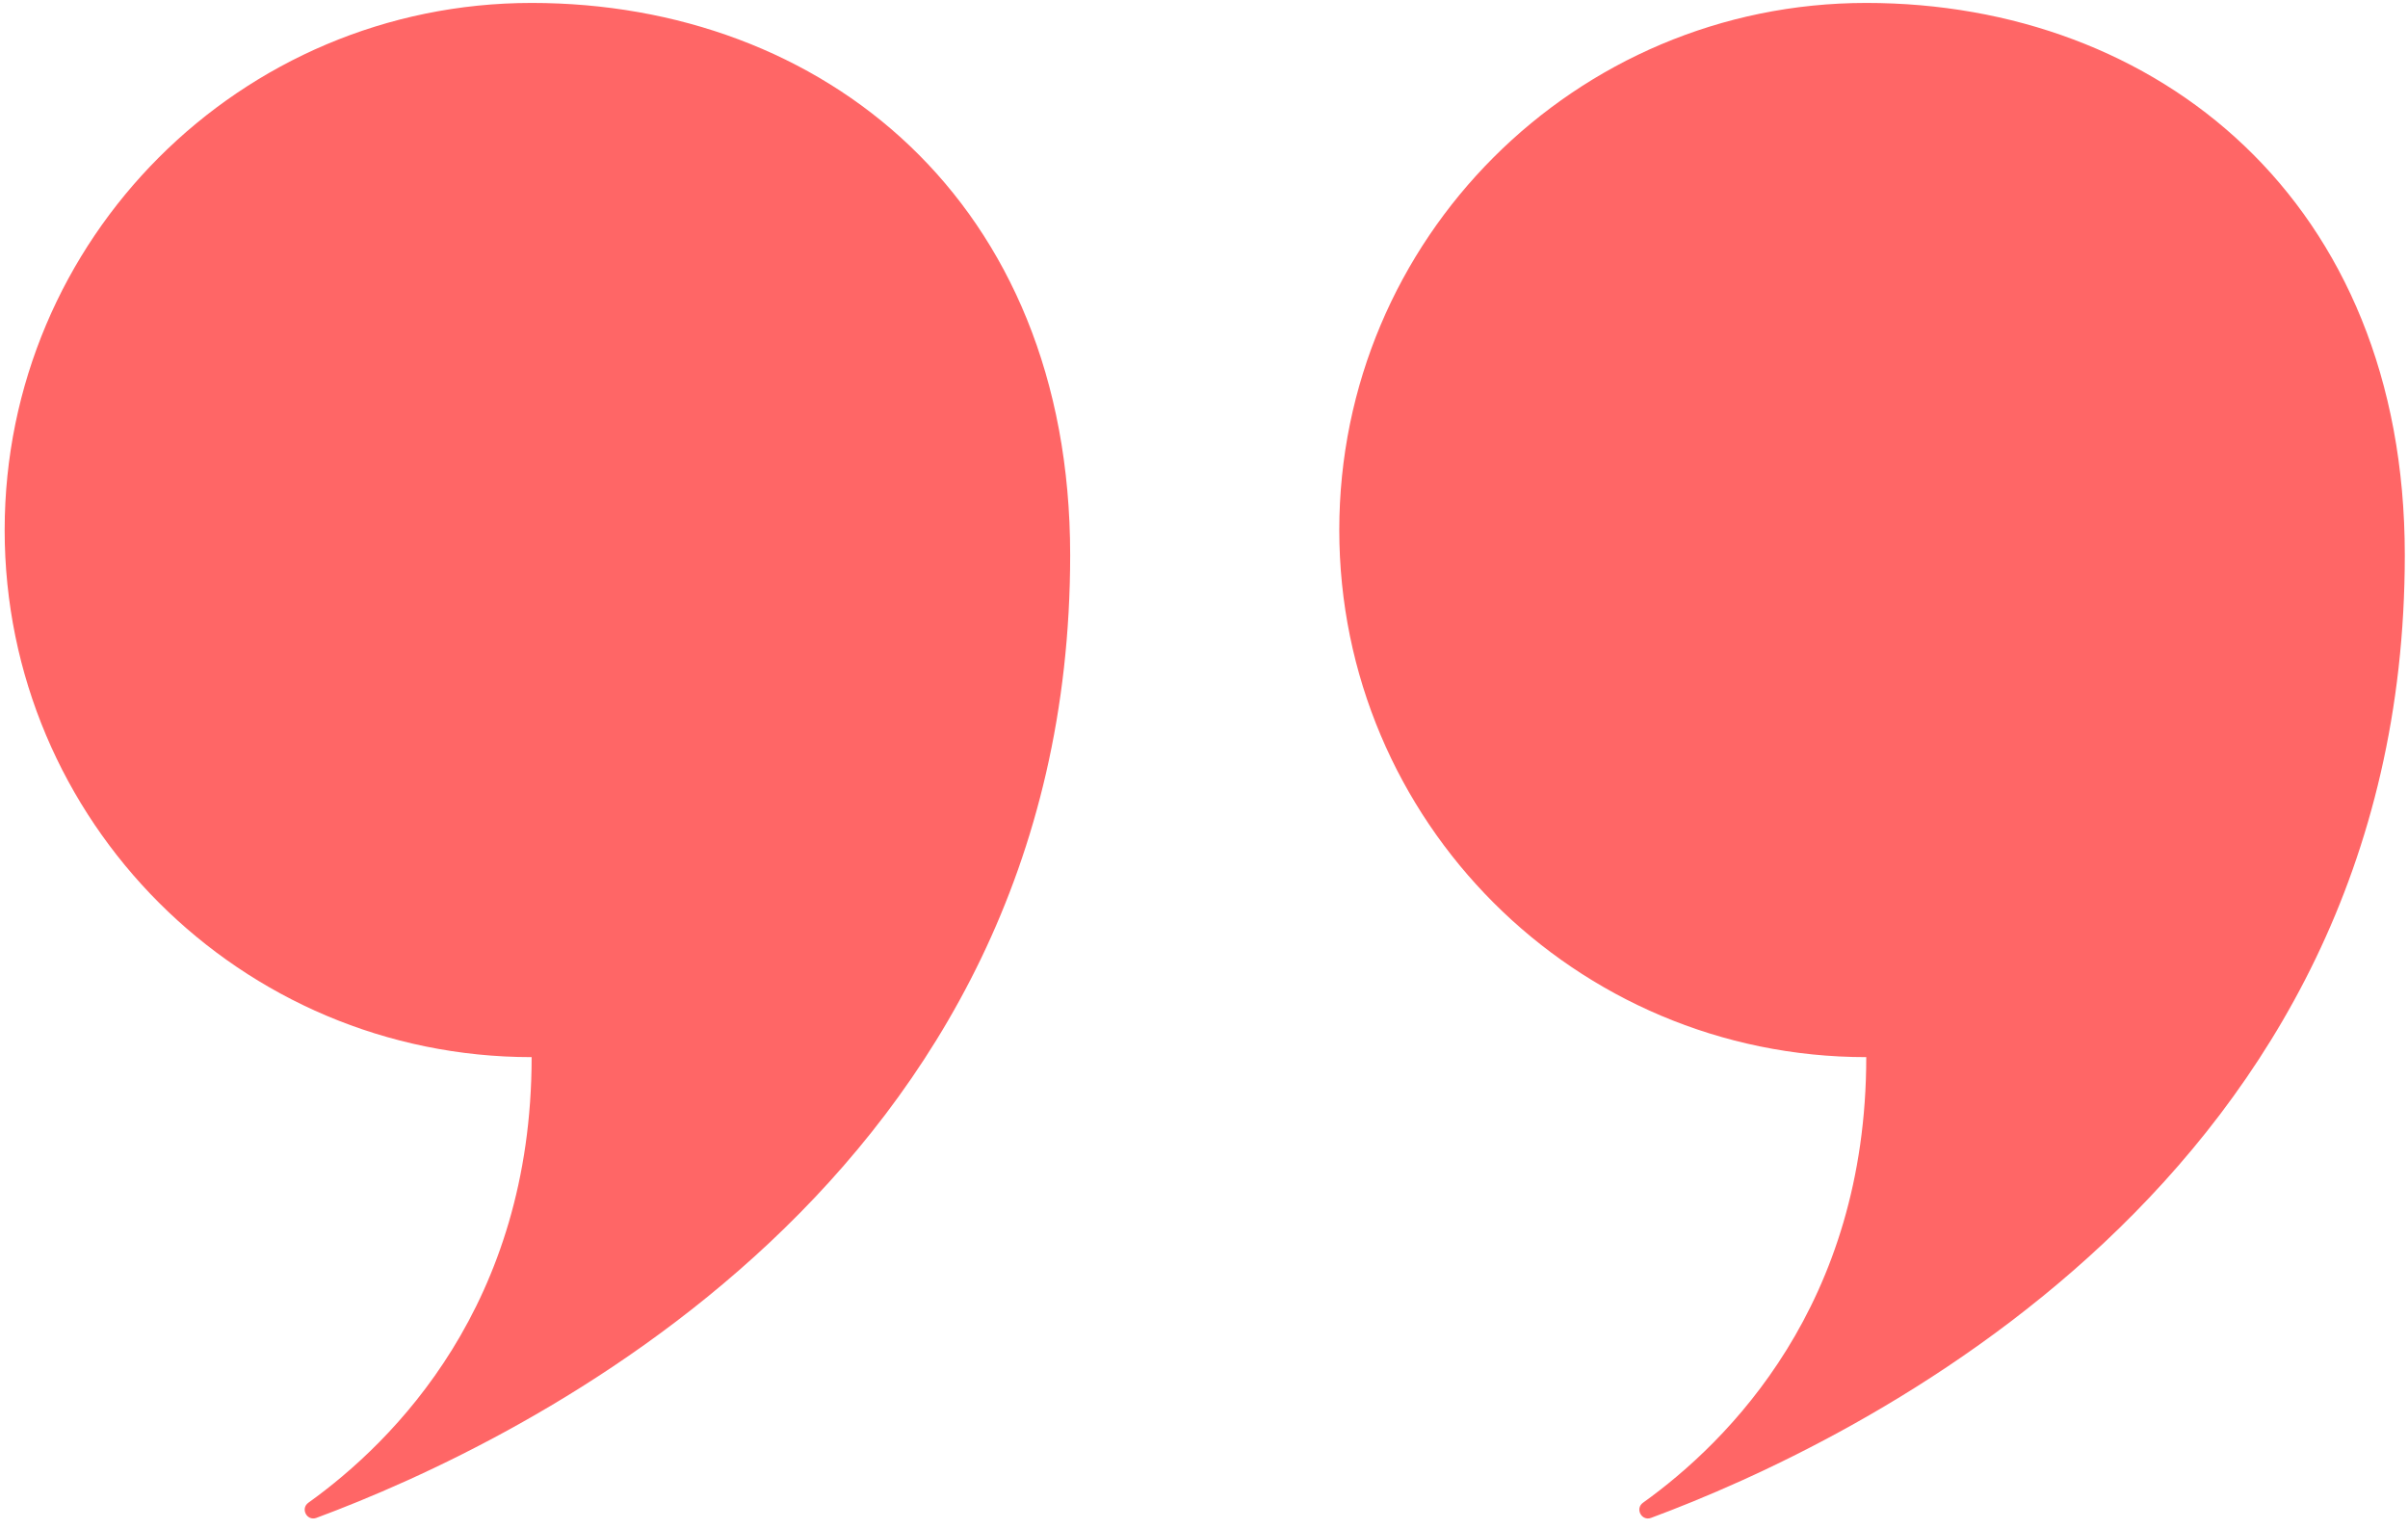
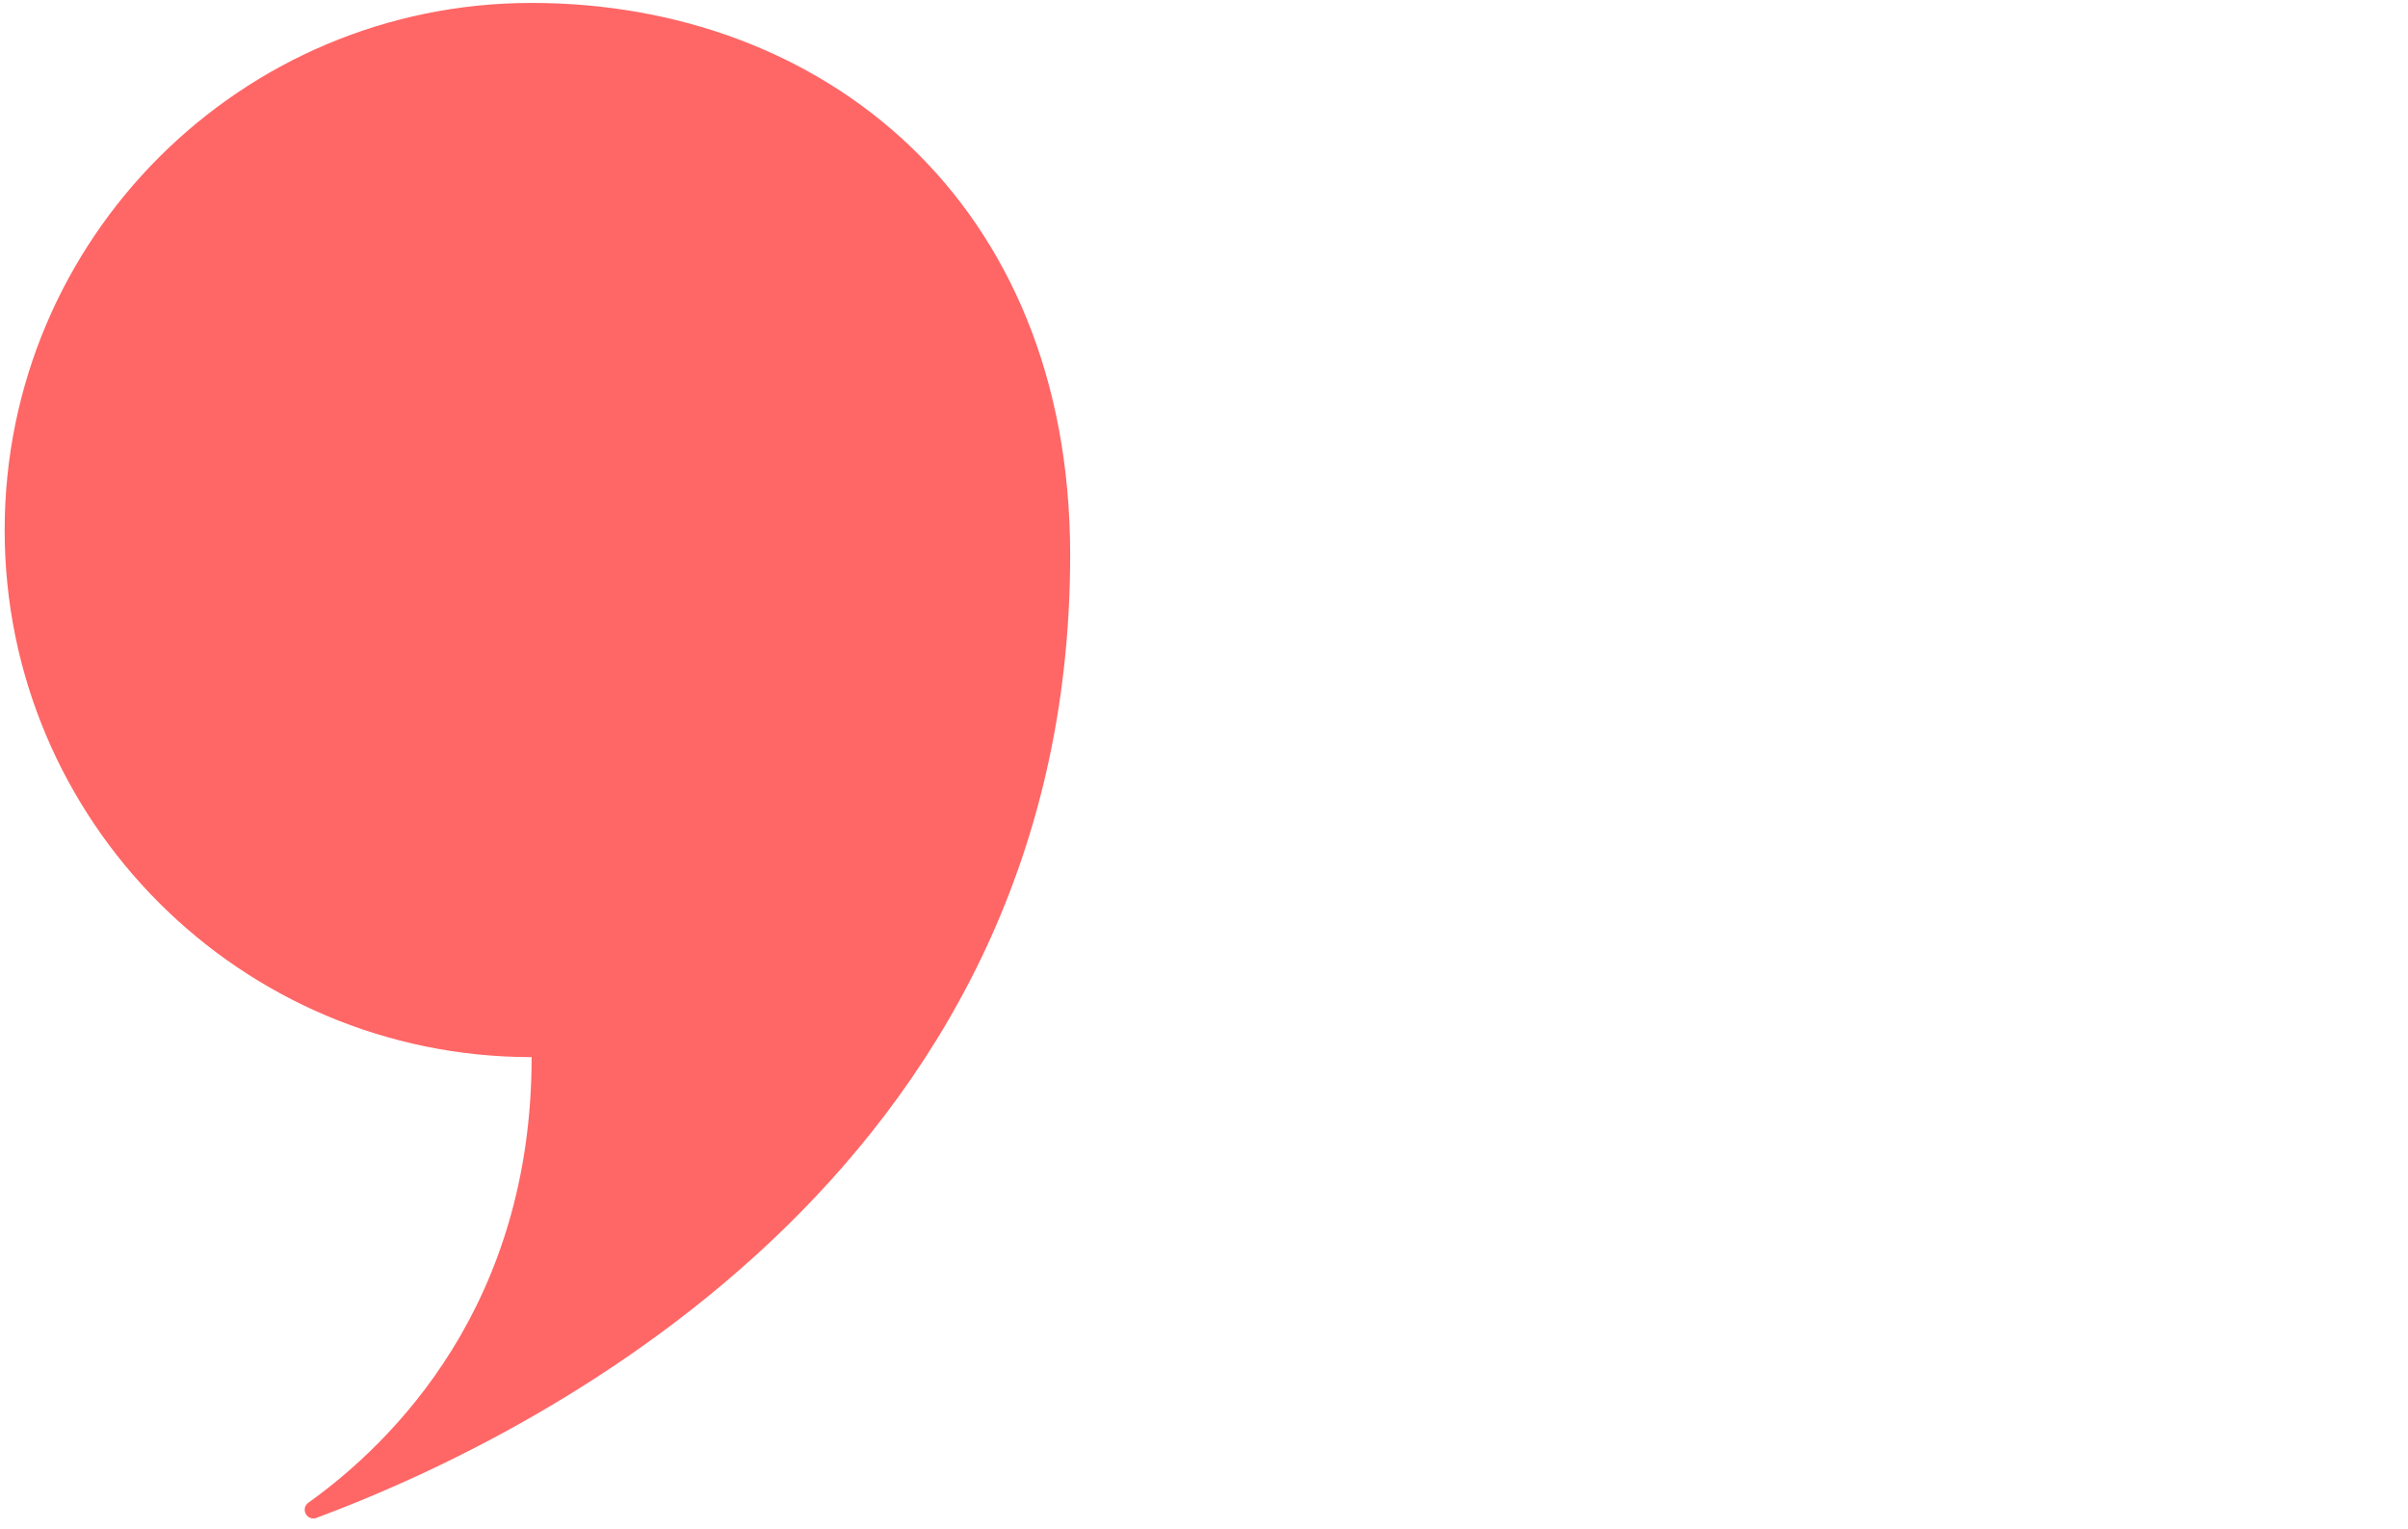
<svg xmlns="http://www.w3.org/2000/svg" width="178" height="113" viewBox="0 0 178 113" fill="none">
-   <path d="M99 39.171C99 17.656 116.439 0.217 137.954 0.217C159.468 0.217 177.763 14.834 177.763 41.013C177.763 87.219 137.095 106.588 122.047 112.172C121.347 112.432 120.845 111.488 121.451 111.053C127.775 106.524 137.954 96.395 137.954 78.123C116.44 78.123 99 60.685 99 39.169V39.171Z" fill="#FF6666" />
  <path d="M0.345 39.171C0.345 17.656 17.784 0.217 39.298 0.217C60.812 0.217 79.107 14.834 79.107 41.013C79.107 87.219 38.438 106.588 23.39 112.172C22.69 112.432 22.189 111.488 22.795 111.053C29.119 106.524 39.298 96.395 39.298 78.123C17.784 78.123 0.344 60.685 0.344 39.169L0.345 39.171Z" fill="#FF6666" />
</svg>